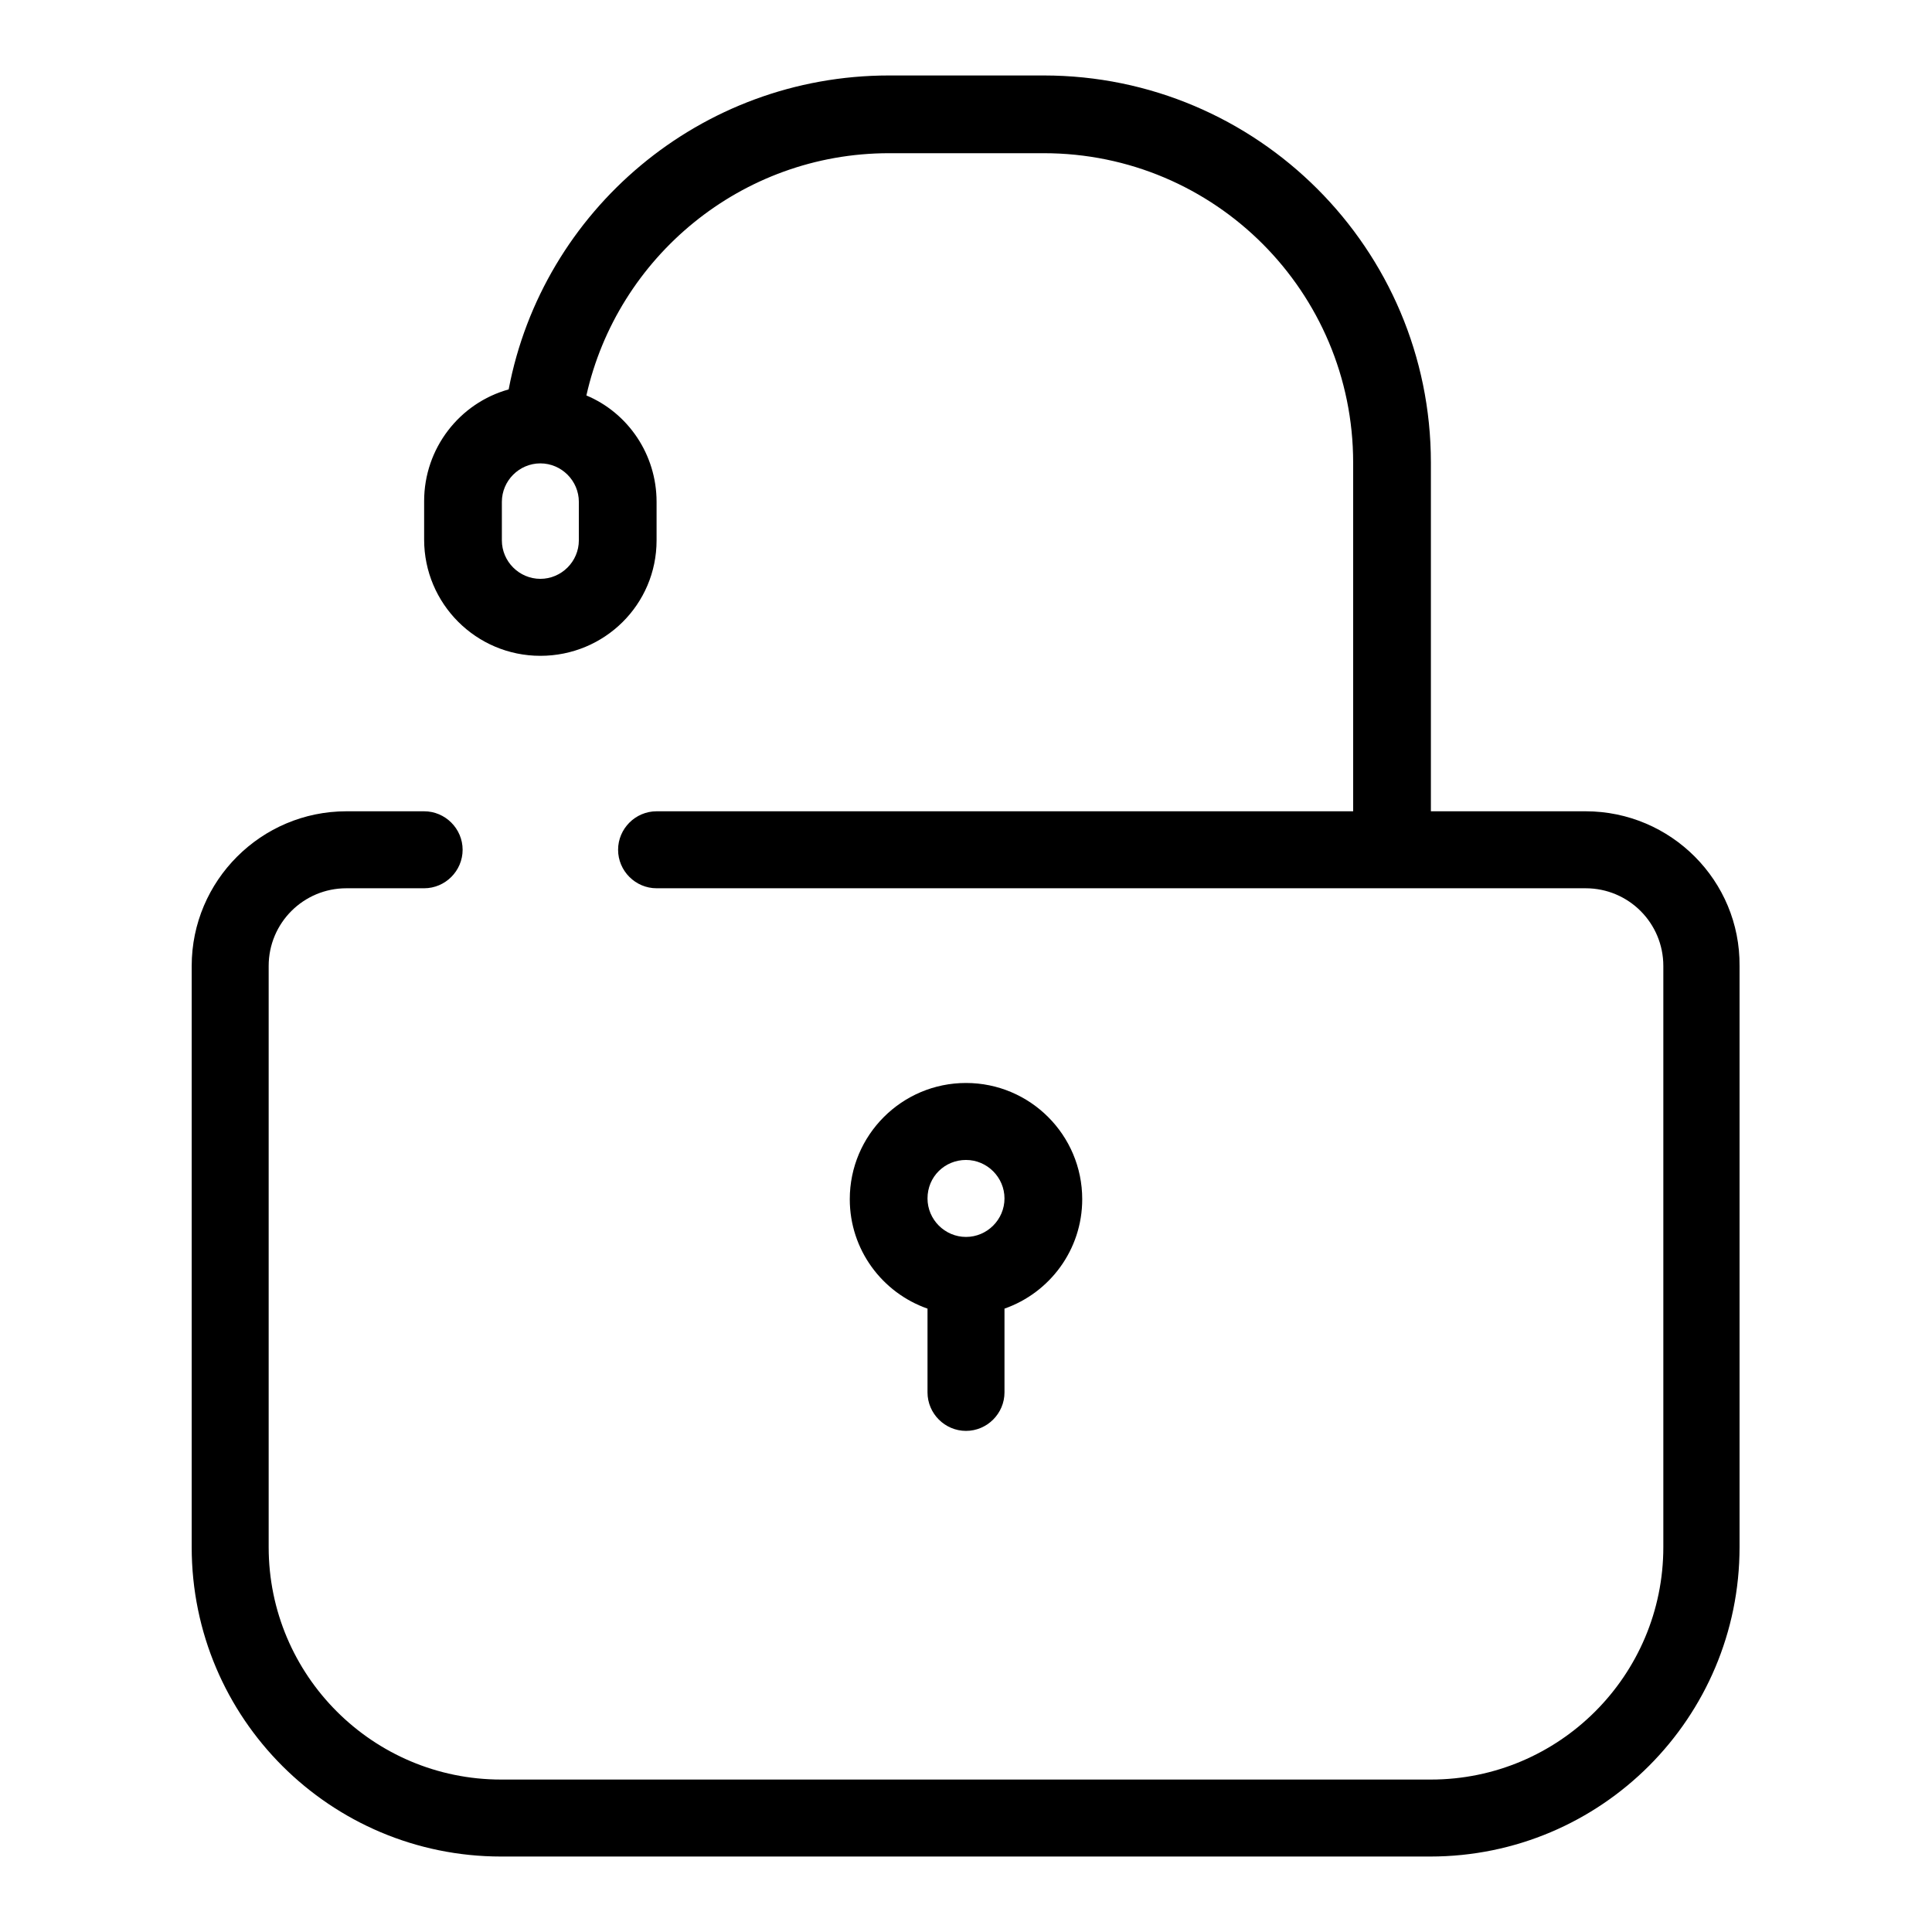
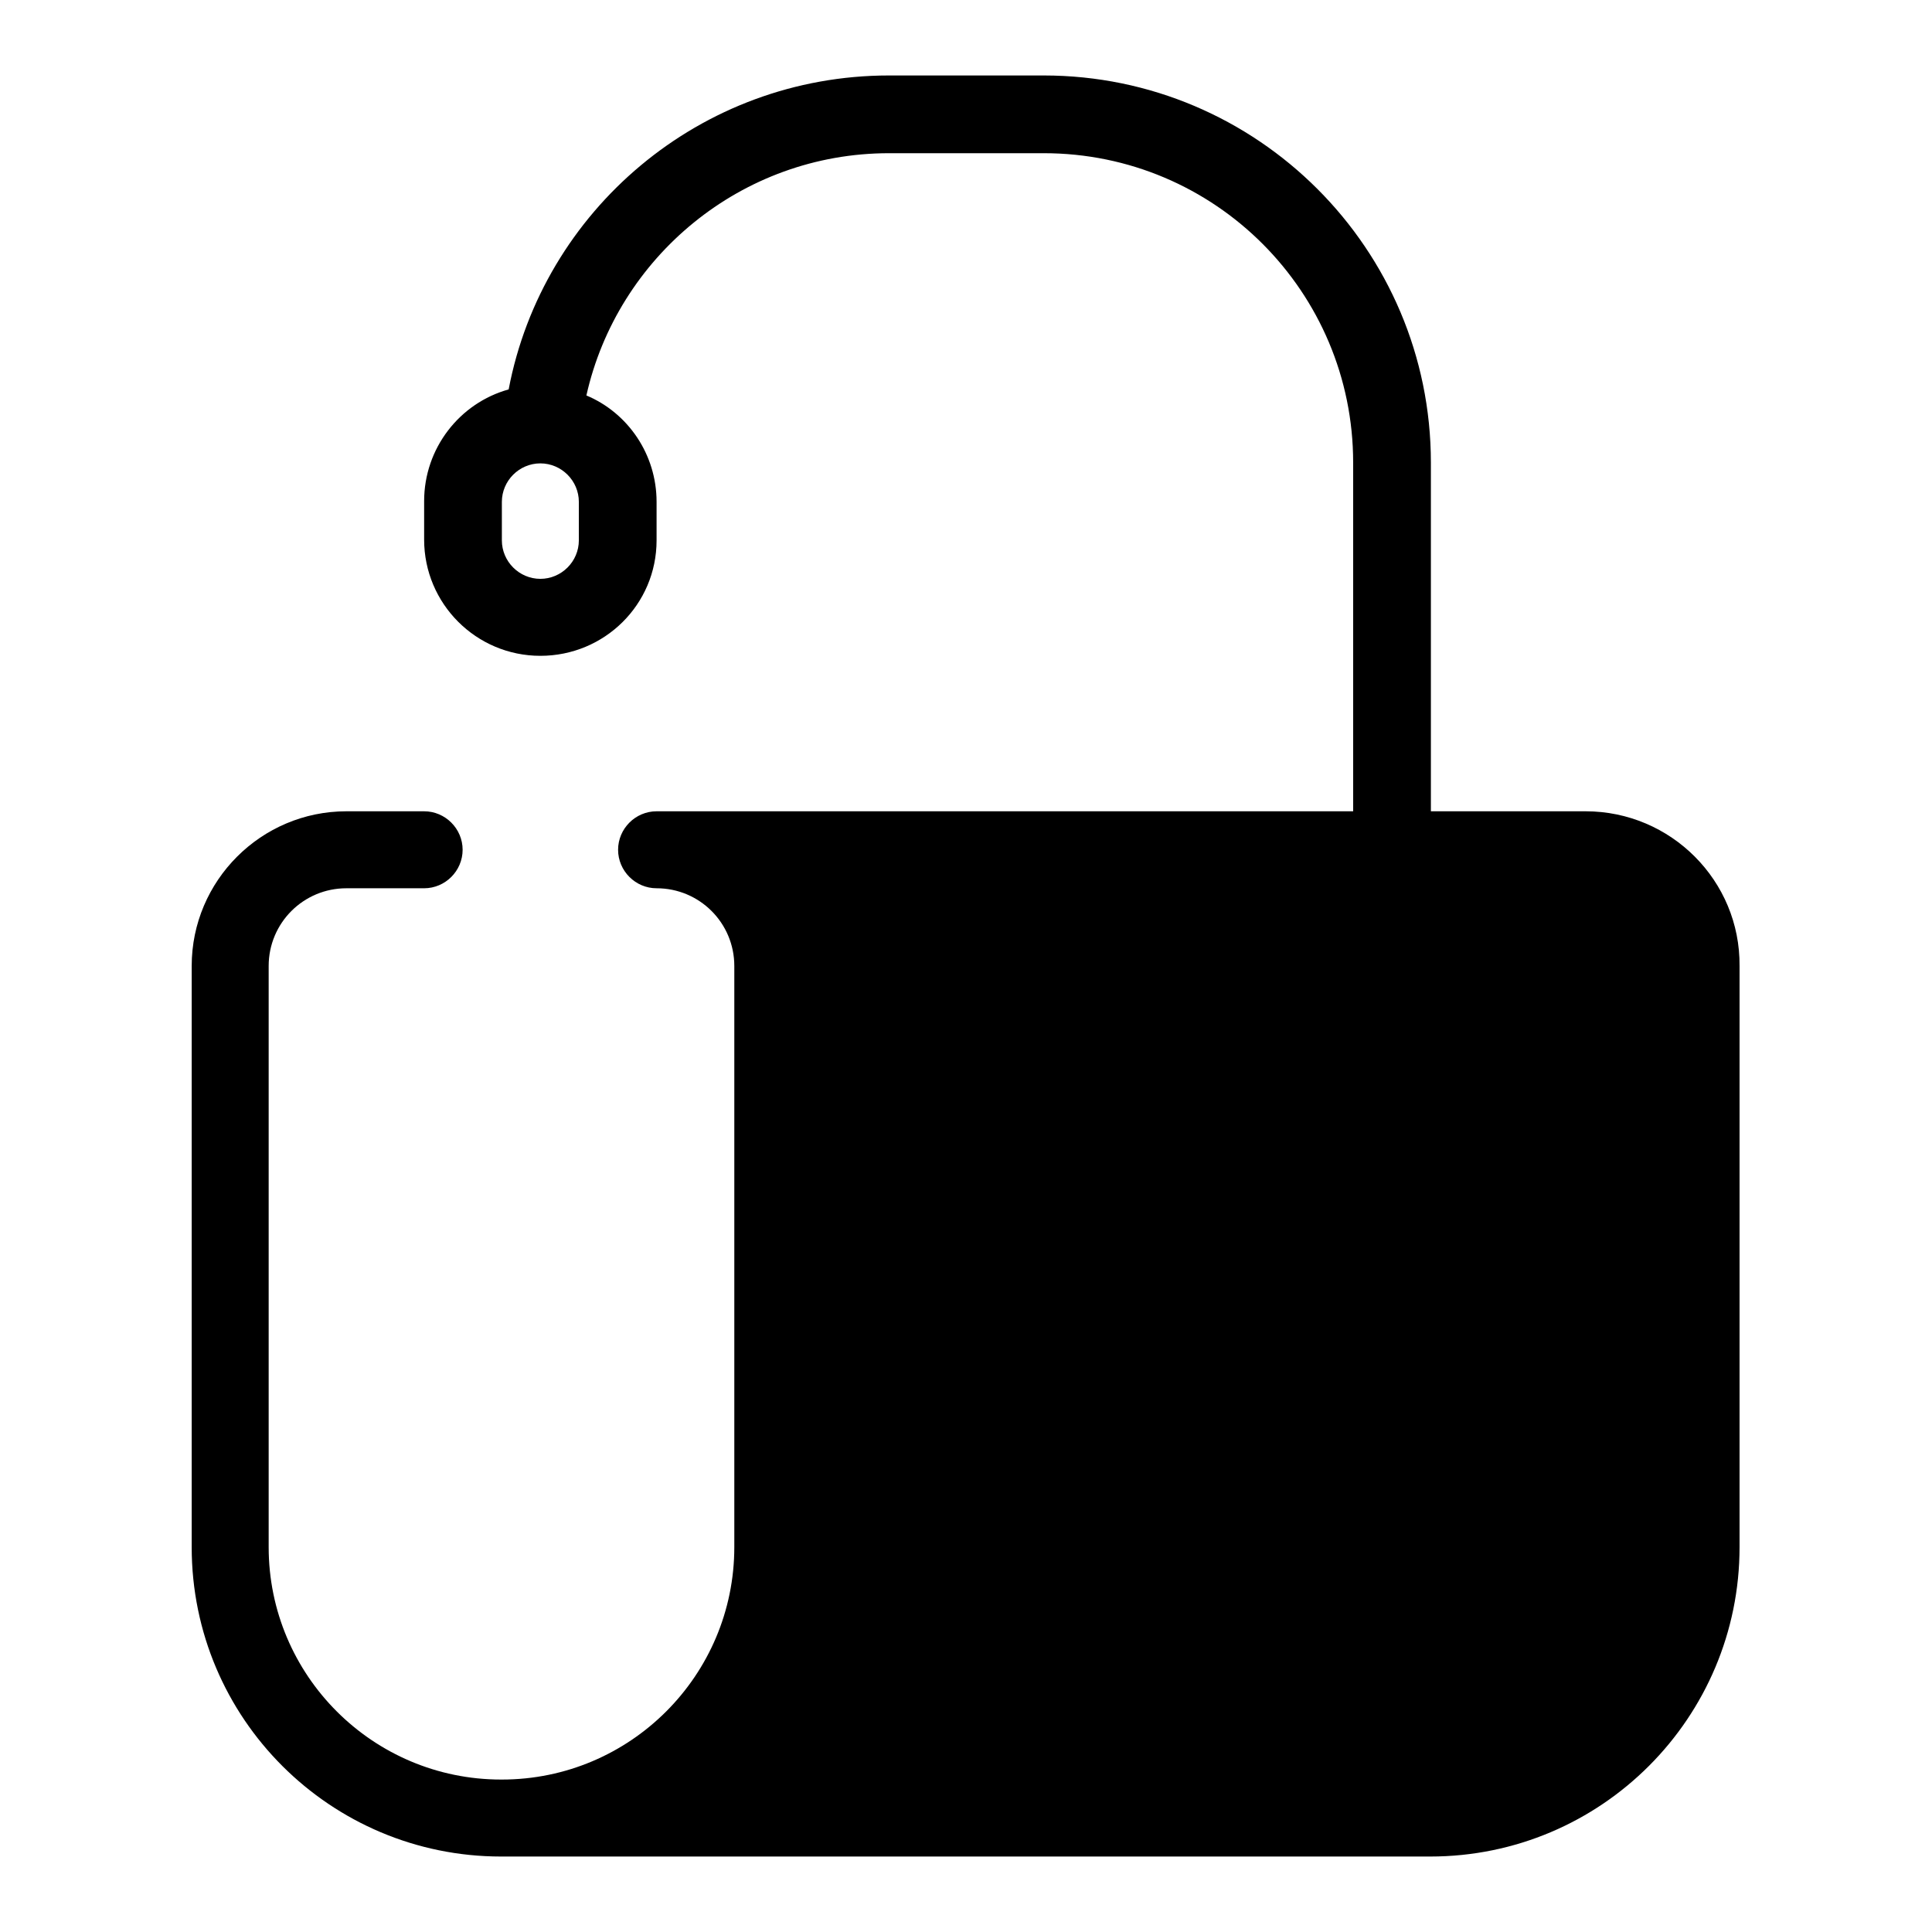
<svg xmlns="http://www.w3.org/2000/svg" version="1.1" x="0px" y="0px" viewBox="0 0 256 256" enable-background="new 0 0 256 256" xml:space="preserve">
  <g>
-     <path fill="#000000" d="M210.1,107.5h-20.5V61.3c0-28.3-23-51.3-51.3-51.3h-20.5c-25,0-45.9,17.9-50.4,41.6 c-6.5,1.8-11.2,7.8-11.2,14.8v5.1c0,8.5,6.9,15.4,15.4,15.4S87,80.1,87,71.6v-5.1c0-6.3-3.8-11.8-9.3-14.1 c4.1-18.3,20.5-32.1,40.1-32.1h20.5c22.7,0,41,18.4,41,41v46.2H87c-2.8,0-5.1,2.3-5.1,5.1c0,2.8,2.3,5.1,5.1,5.1h123.1 c5.7,0,10.3,4.6,10.3,10.3v77c0,17-13.8,30.8-30.8,30.8H66.4c-17,0-30.8-13.8-30.8-30.8v-77c0-5.7,4.6-10.3,10.3-10.3h10.3 c2.8,0,5.1-2.3,5.1-5.1c0-2.8-2.3-5.1-5.1-5.1H45.9c-11.3,0-20.5,9.2-20.5,20.5v77c0,22.7,18.4,41,41,41h123.1 c22.7,0,41-18.4,41-41v-77C230.6,116.7,221.4,107.5,210.1,107.5L210.1,107.5z M76.7,71.6c0,2.8-2.3,5.1-5.1,5.1 c-2.8,0-5.1-2.3-5.1-5.1v-5.1c0-2.8,2.3-5.1,5.1-5.1s5.1,2.3,5.1,5.1V71.6z M128,189.6c2.8,0,5.1-2.3,5.1-5.1v-11.1 c6-2.1,10.3-7.8,10.3-14.5c0-8.5-6.9-15.4-15.4-15.4s-15.4,6.9-15.4,15.4c0,6.7,4.3,12.4,10.3,14.5v11.1 C122.9,187.3,125.2,189.6,128,189.6L128,189.6z M128,153.7c2.8,0,5.1,2.3,5.1,5.1c0,2.8-2.3,5.1-5.1,5.1c-2.8,0-5.1-2.3-5.1-5.1 C122.9,155.9,125.2,153.7,128,153.7z" />
+     <path fill="#000000" d="M210.1,107.5h-20.5V61.3c0-28.3-23-51.3-51.3-51.3h-20.5c-25,0-45.9,17.9-50.4,41.6 c-6.5,1.8-11.2,7.8-11.2,14.8v5.1c0,8.5,6.9,15.4,15.4,15.4S87,80.1,87,71.6v-5.1c0-6.3-3.8-11.8-9.3-14.1 c4.1-18.3,20.5-32.1,40.1-32.1h20.5c22.7,0,41,18.4,41,41v46.2H87c-2.8,0-5.1,2.3-5.1,5.1c0,2.8,2.3,5.1,5.1,5.1c5.7,0,10.3,4.6,10.3,10.3v77c0,17-13.8,30.8-30.8,30.8H66.4c-17,0-30.8-13.8-30.8-30.8v-77c0-5.7,4.6-10.3,10.3-10.3h10.3 c2.8,0,5.1-2.3,5.1-5.1c0-2.8-2.3-5.1-5.1-5.1H45.9c-11.3,0-20.5,9.2-20.5,20.5v77c0,22.7,18.4,41,41,41h123.1 c22.7,0,41-18.4,41-41v-77C230.6,116.7,221.4,107.5,210.1,107.5L210.1,107.5z M76.7,71.6c0,2.8-2.3,5.1-5.1,5.1 c-2.8,0-5.1-2.3-5.1-5.1v-5.1c0-2.8,2.3-5.1,5.1-5.1s5.1,2.3,5.1,5.1V71.6z M128,189.6c2.8,0,5.1-2.3,5.1-5.1v-11.1 c6-2.1,10.3-7.8,10.3-14.5c0-8.5-6.9-15.4-15.4-15.4s-15.4,6.9-15.4,15.4c0,6.7,4.3,12.4,10.3,14.5v11.1 C122.9,187.3,125.2,189.6,128,189.6L128,189.6z M128,153.7c2.8,0,5.1,2.3,5.1,5.1c0,2.8-2.3,5.1-5.1,5.1c-2.8,0-5.1-2.3-5.1-5.1 C122.9,155.9,125.2,153.7,128,153.7z" />
  </g>
</svg>